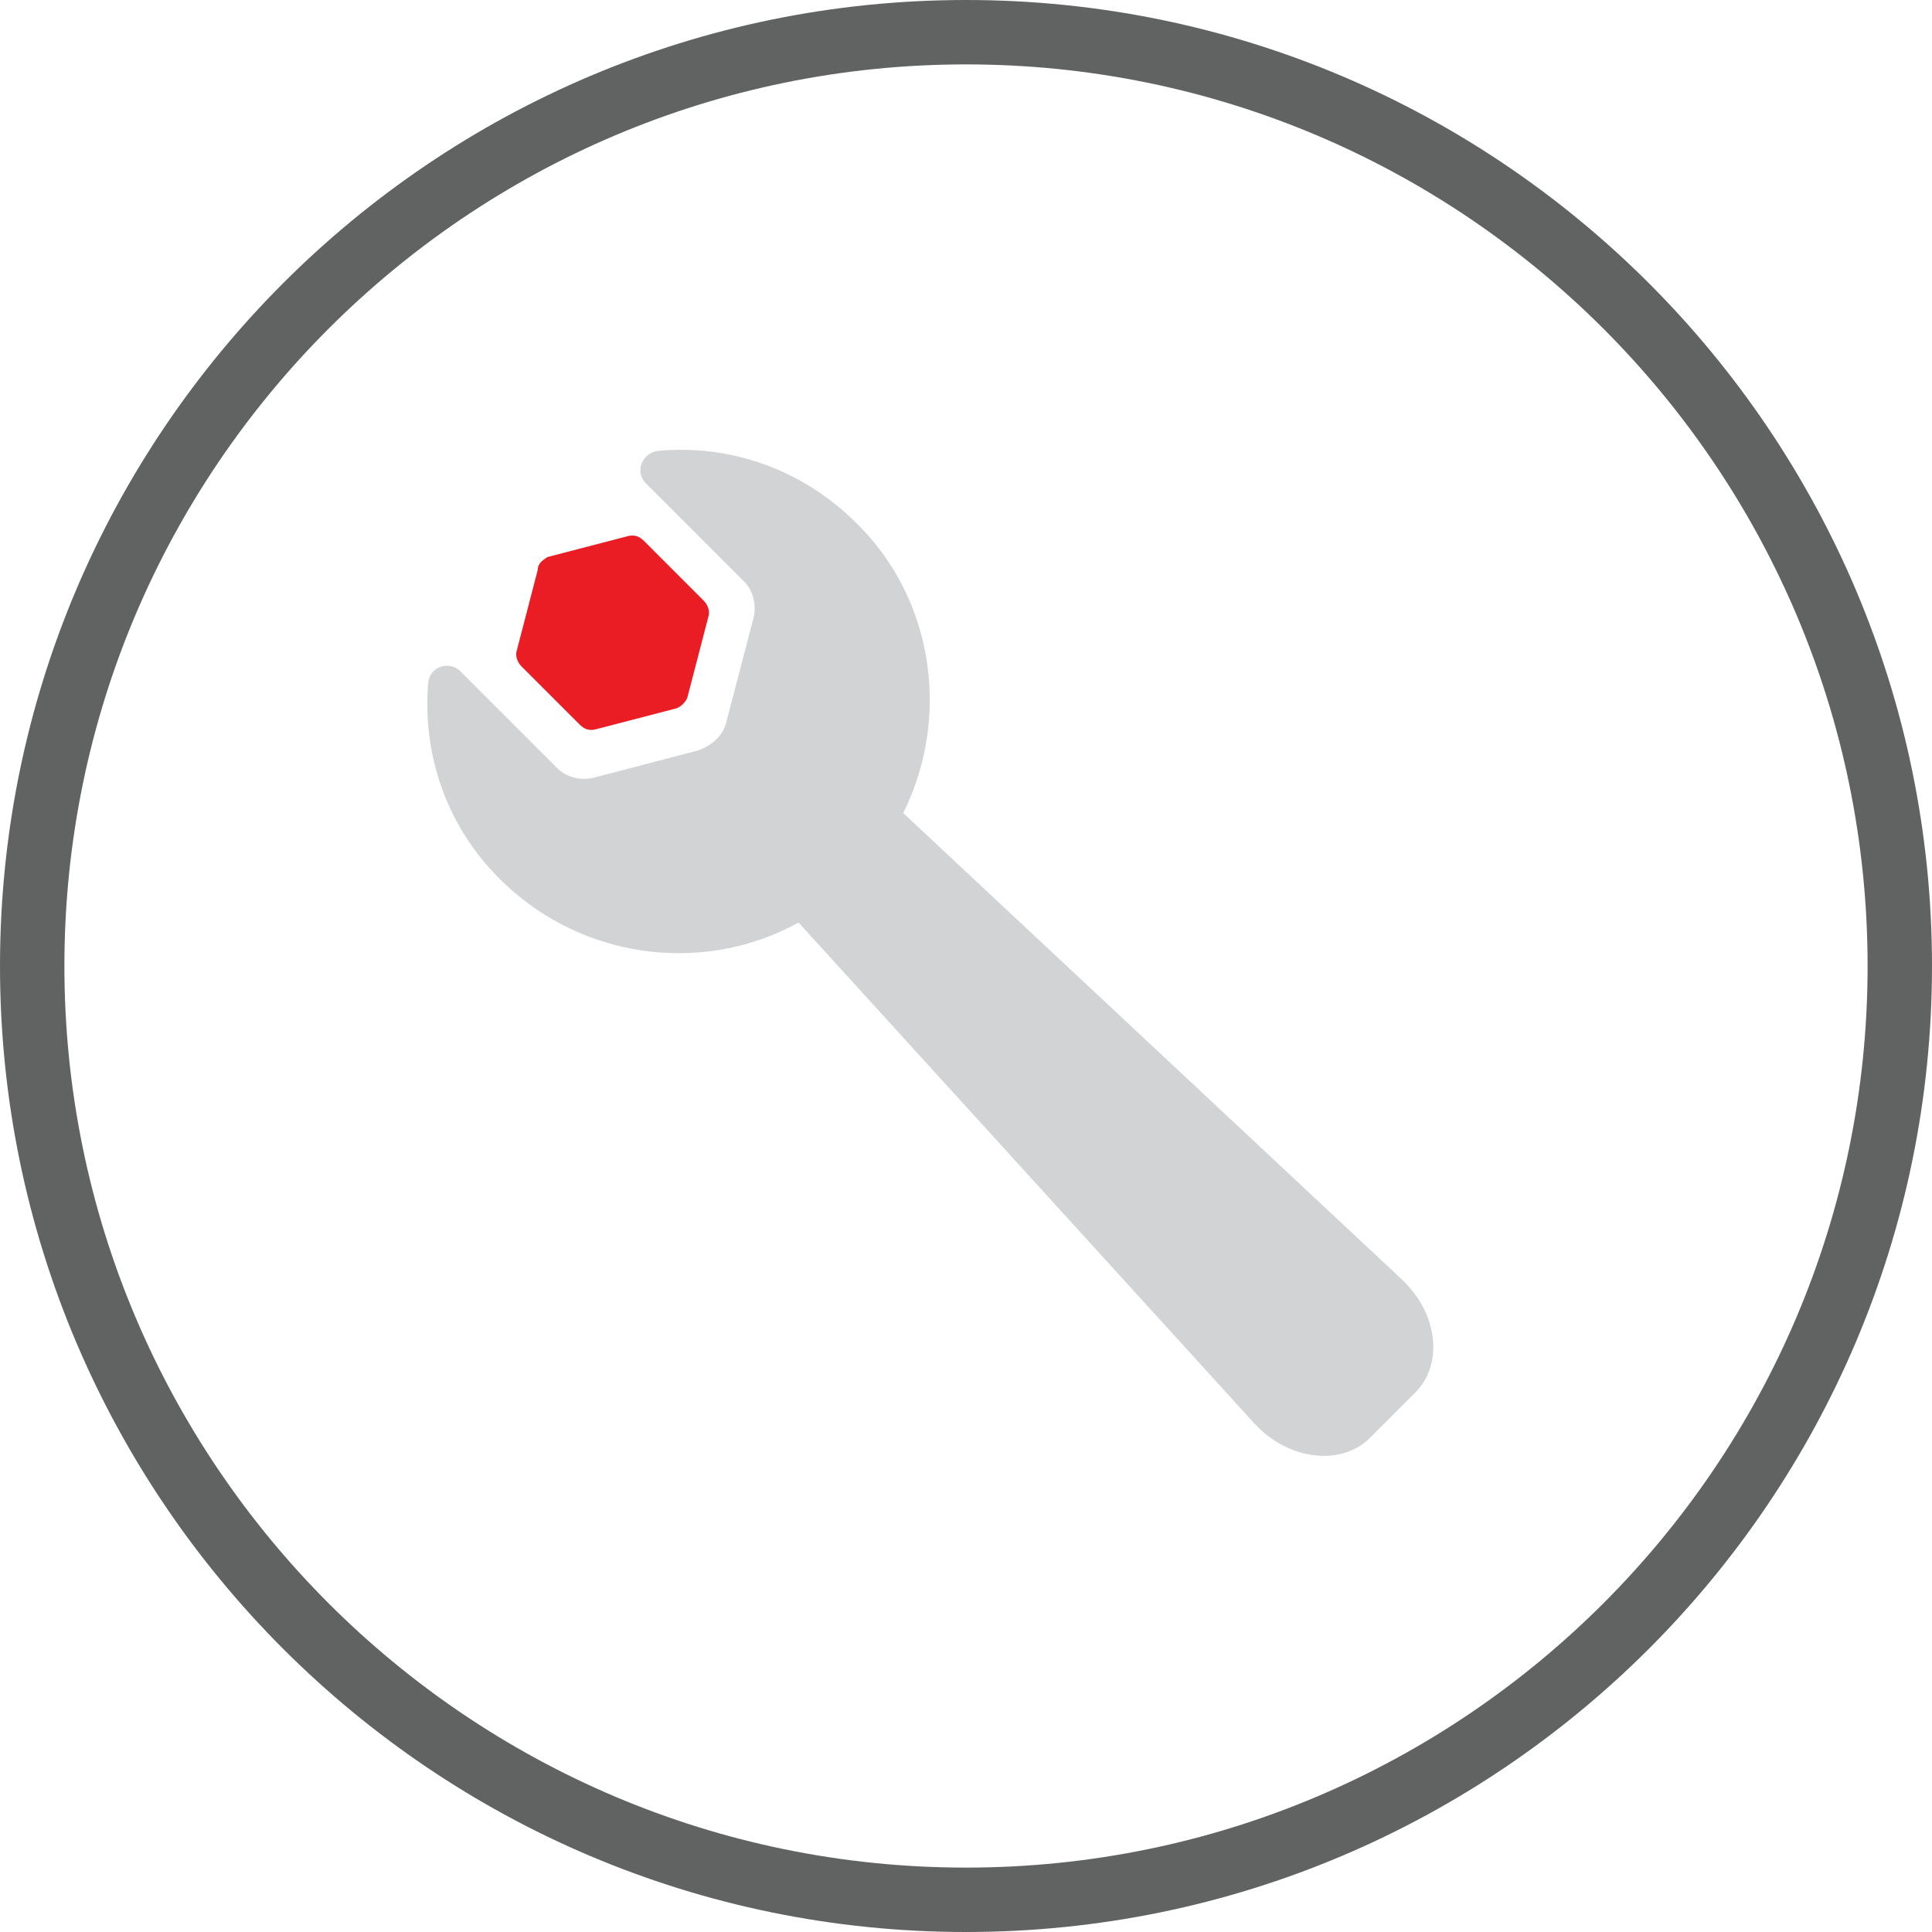
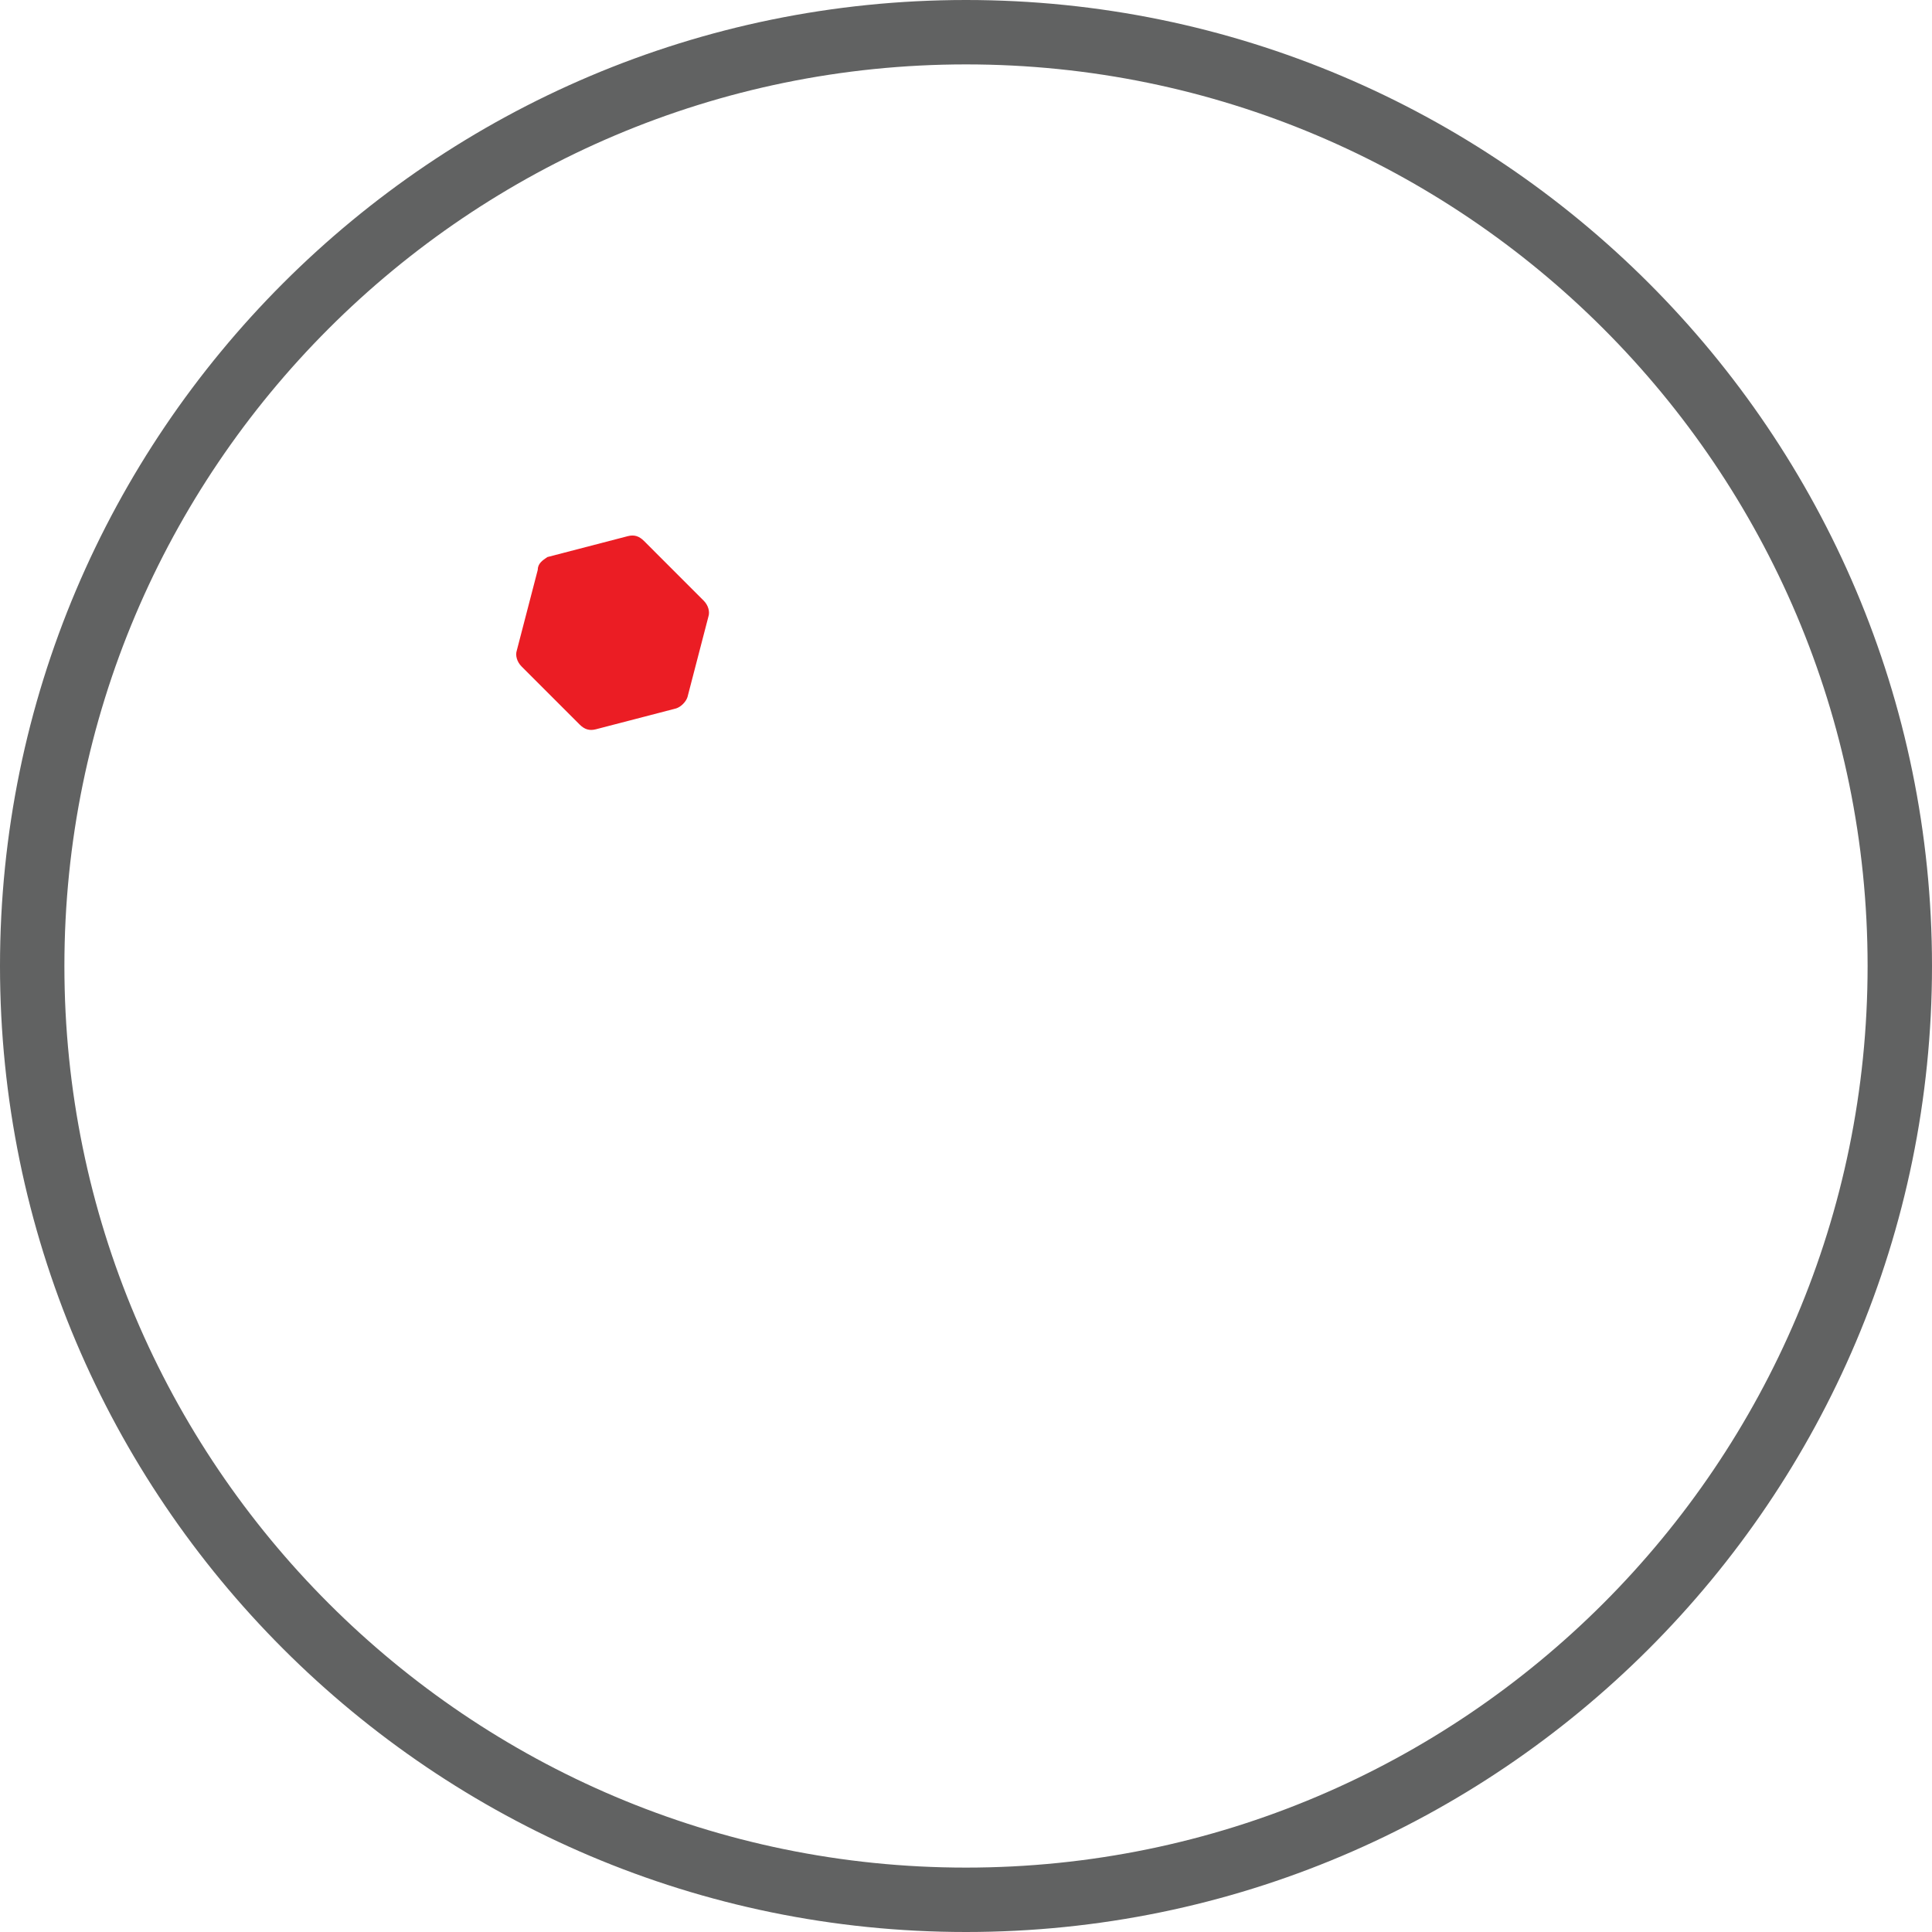
<svg xmlns="http://www.w3.org/2000/svg" version="1.1" id="icon" x="0px" y="0px" viewBox="0 0 120 120" style="enable-background:new 0 0 120 120;" xml:space="preserve">
  <style type="text/css">
	.st0{fill:#616262;}
	.st1{fill:#D1D3D4;}
	.st2{fill:#EB1D24;}
</style>
  <path id="circle_32_" class="st0" d="M60,4c30.9,0,56,25.1,56,56c0,30.9-25.1,56-56,56C29.1,116,4,90.9,4,60C4,29.1,29.1,4,60,4   M60,0C26.9,0,0,26.9,0,60c0,33.1,26.9,60,60,60c33.1,0,60-26.9,60-60C120,26.9,93.1,0,60,0L60,0z" />
-   <path class="st1" d="M53.2,32.5c-3.4-3.4-7.9-4.9-12.3-4.5c-1,0.1-1.5,1.3-0.8,2l6.1,6.1c0.6,0.6,0.8,1.5,0.6,2.3l-1.7,6.5  c-0.2,0.8-0.9,1.4-1.7,1.7l-6.5,1.7c-0.8,0.2-1.7,0-2.3-0.6l-6-6c-0.7-0.7-1.9-0.3-2,0.7c-0.4,4.7,1.3,9.5,5.2,12.9  c5,4.4,12.2,5.1,17.8,2l28.3,31.1c2.1,2.3,5.4,2.7,7.2,0.9l2.8-2.8c1.8-1.8,1.4-5-0.9-7.1L56.1,50.5C59,44.7,58.1,37.3,53.2,32.5z" />
  <path class="st2" d="M33.4,35.4l-1.3,5c-0.1,0.3,0,0.7,0.3,1l3.6,3.6c0.3,0.3,0.6,0.4,1,0.3l5-1.3c0.3-0.1,0.6-0.4,0.7-0.7l1.3-5  c0.1-0.3,0-0.7-0.3-1L40,33.6c-0.3-0.3-0.6-0.4-1-0.3l-5,1.3C33.7,34.8,33.4,35,33.4,35.4z" />
</svg>